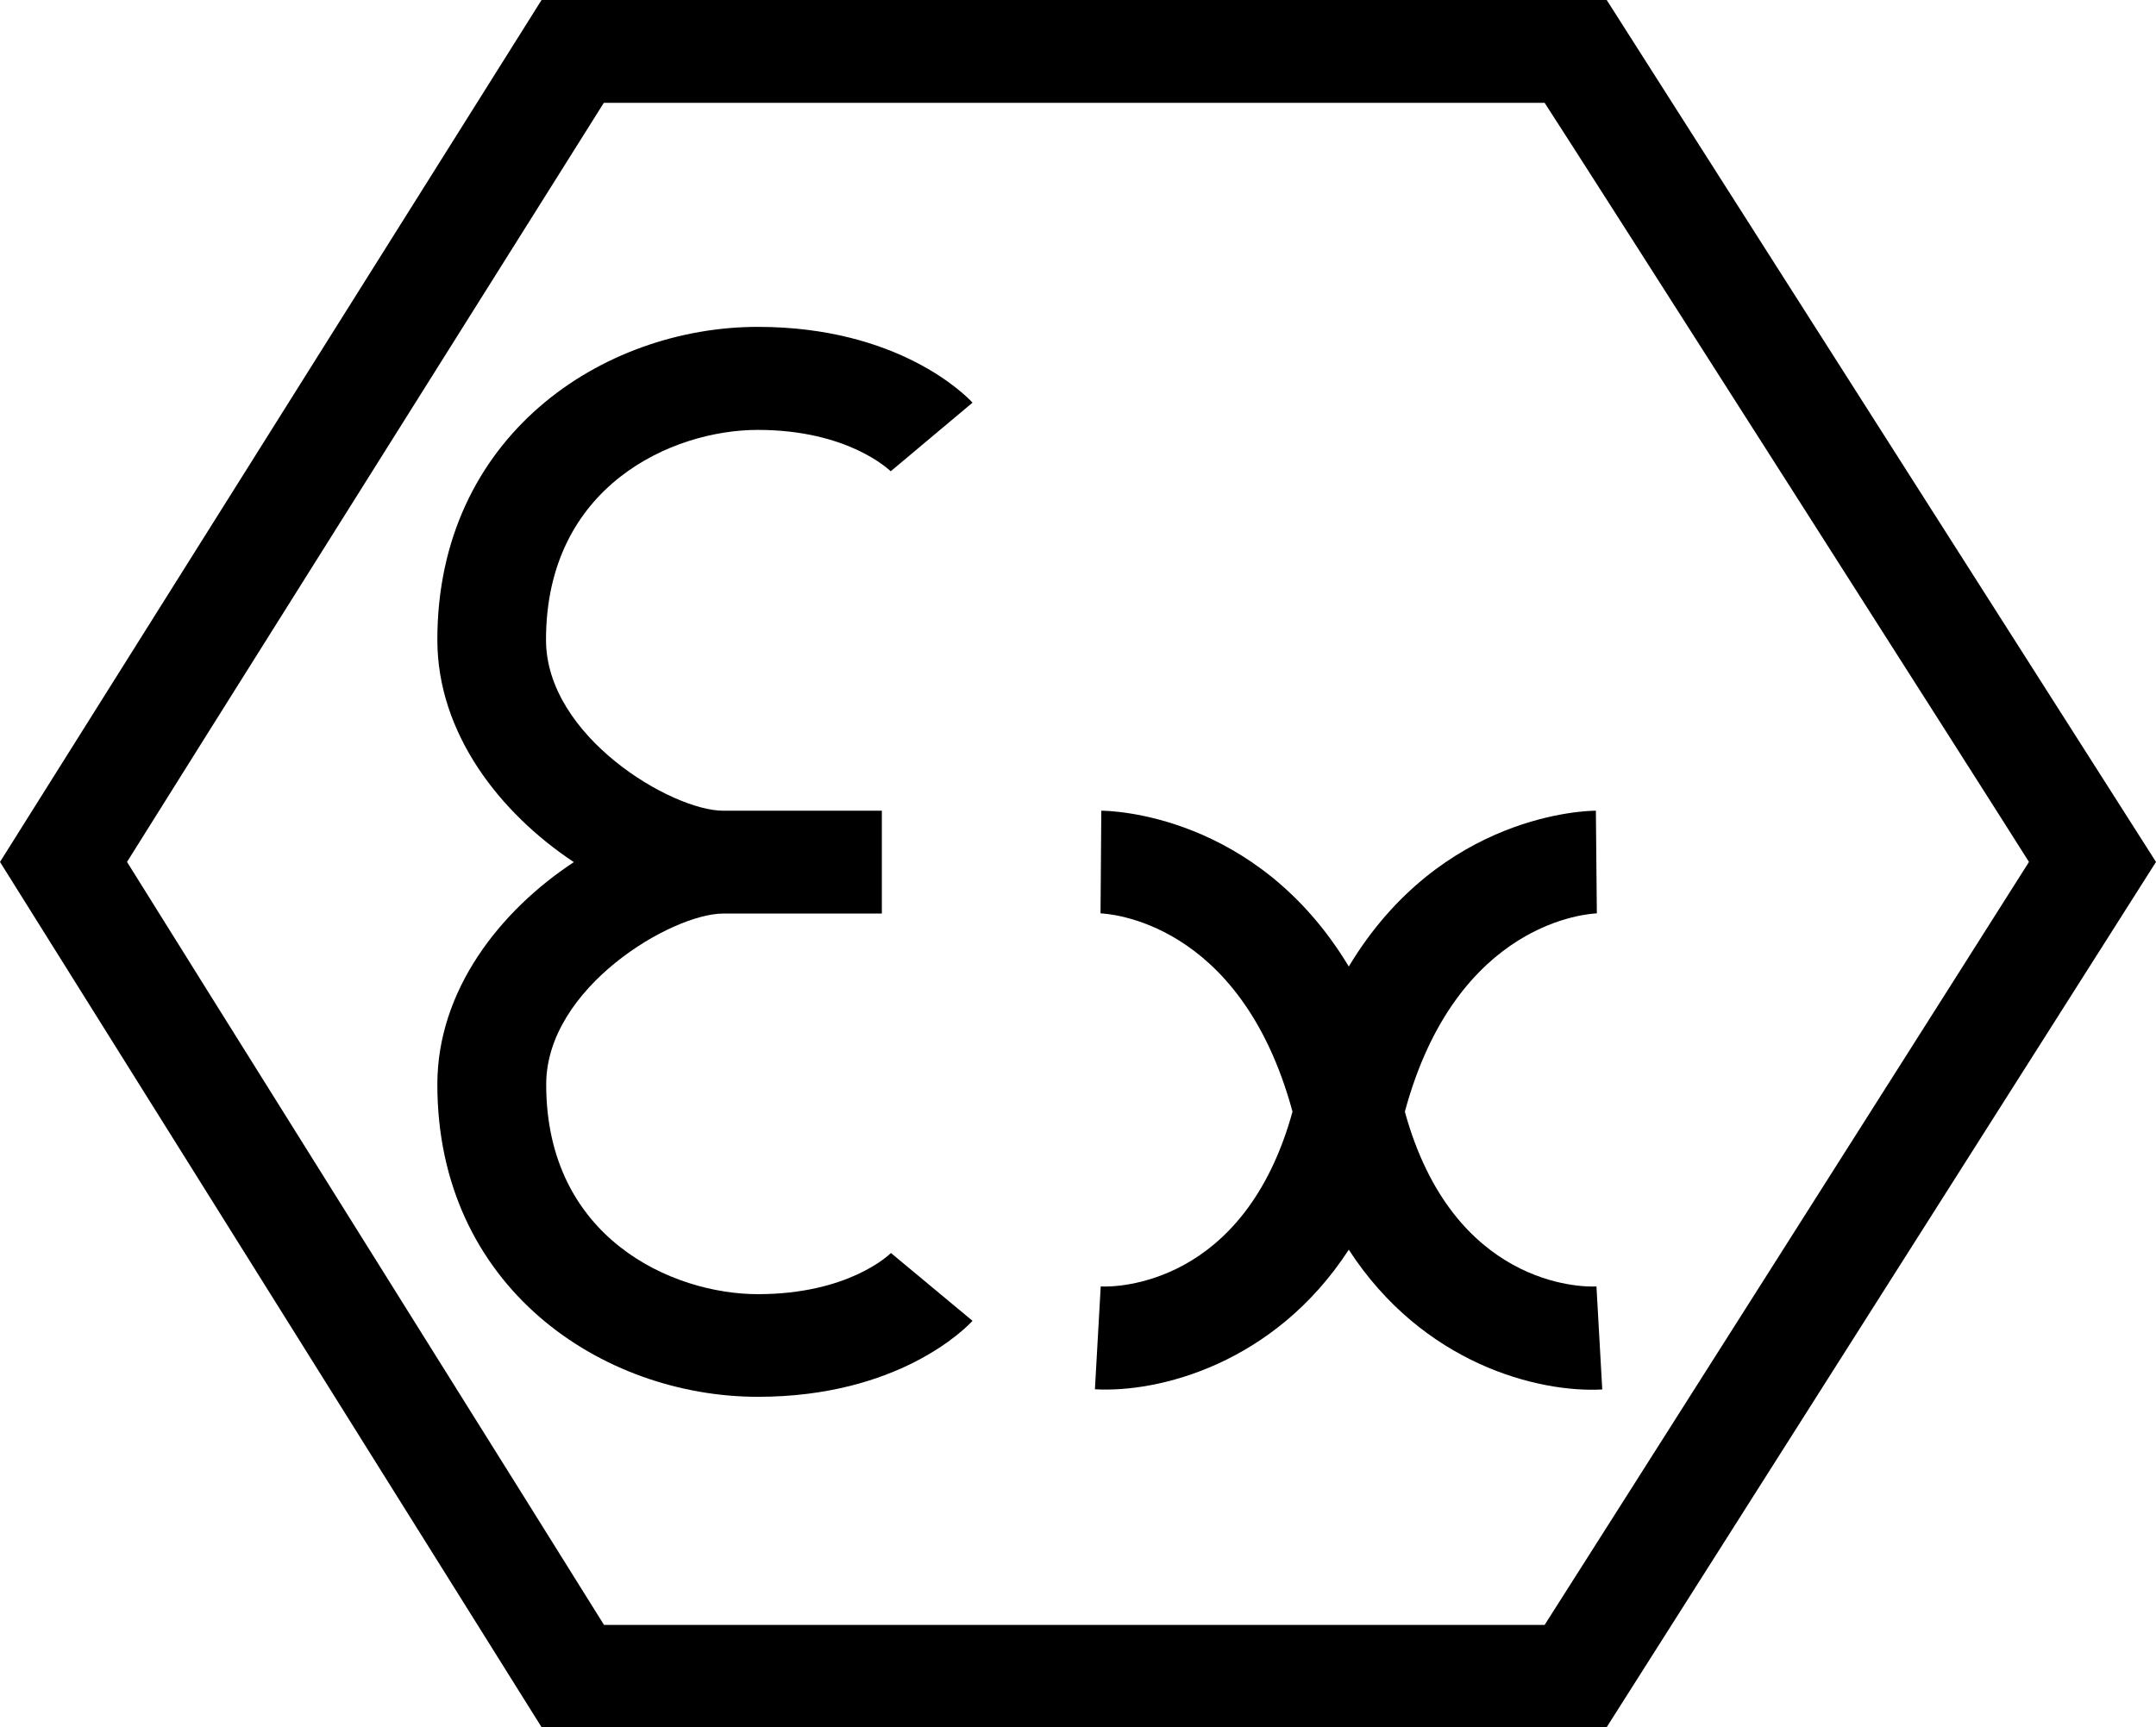
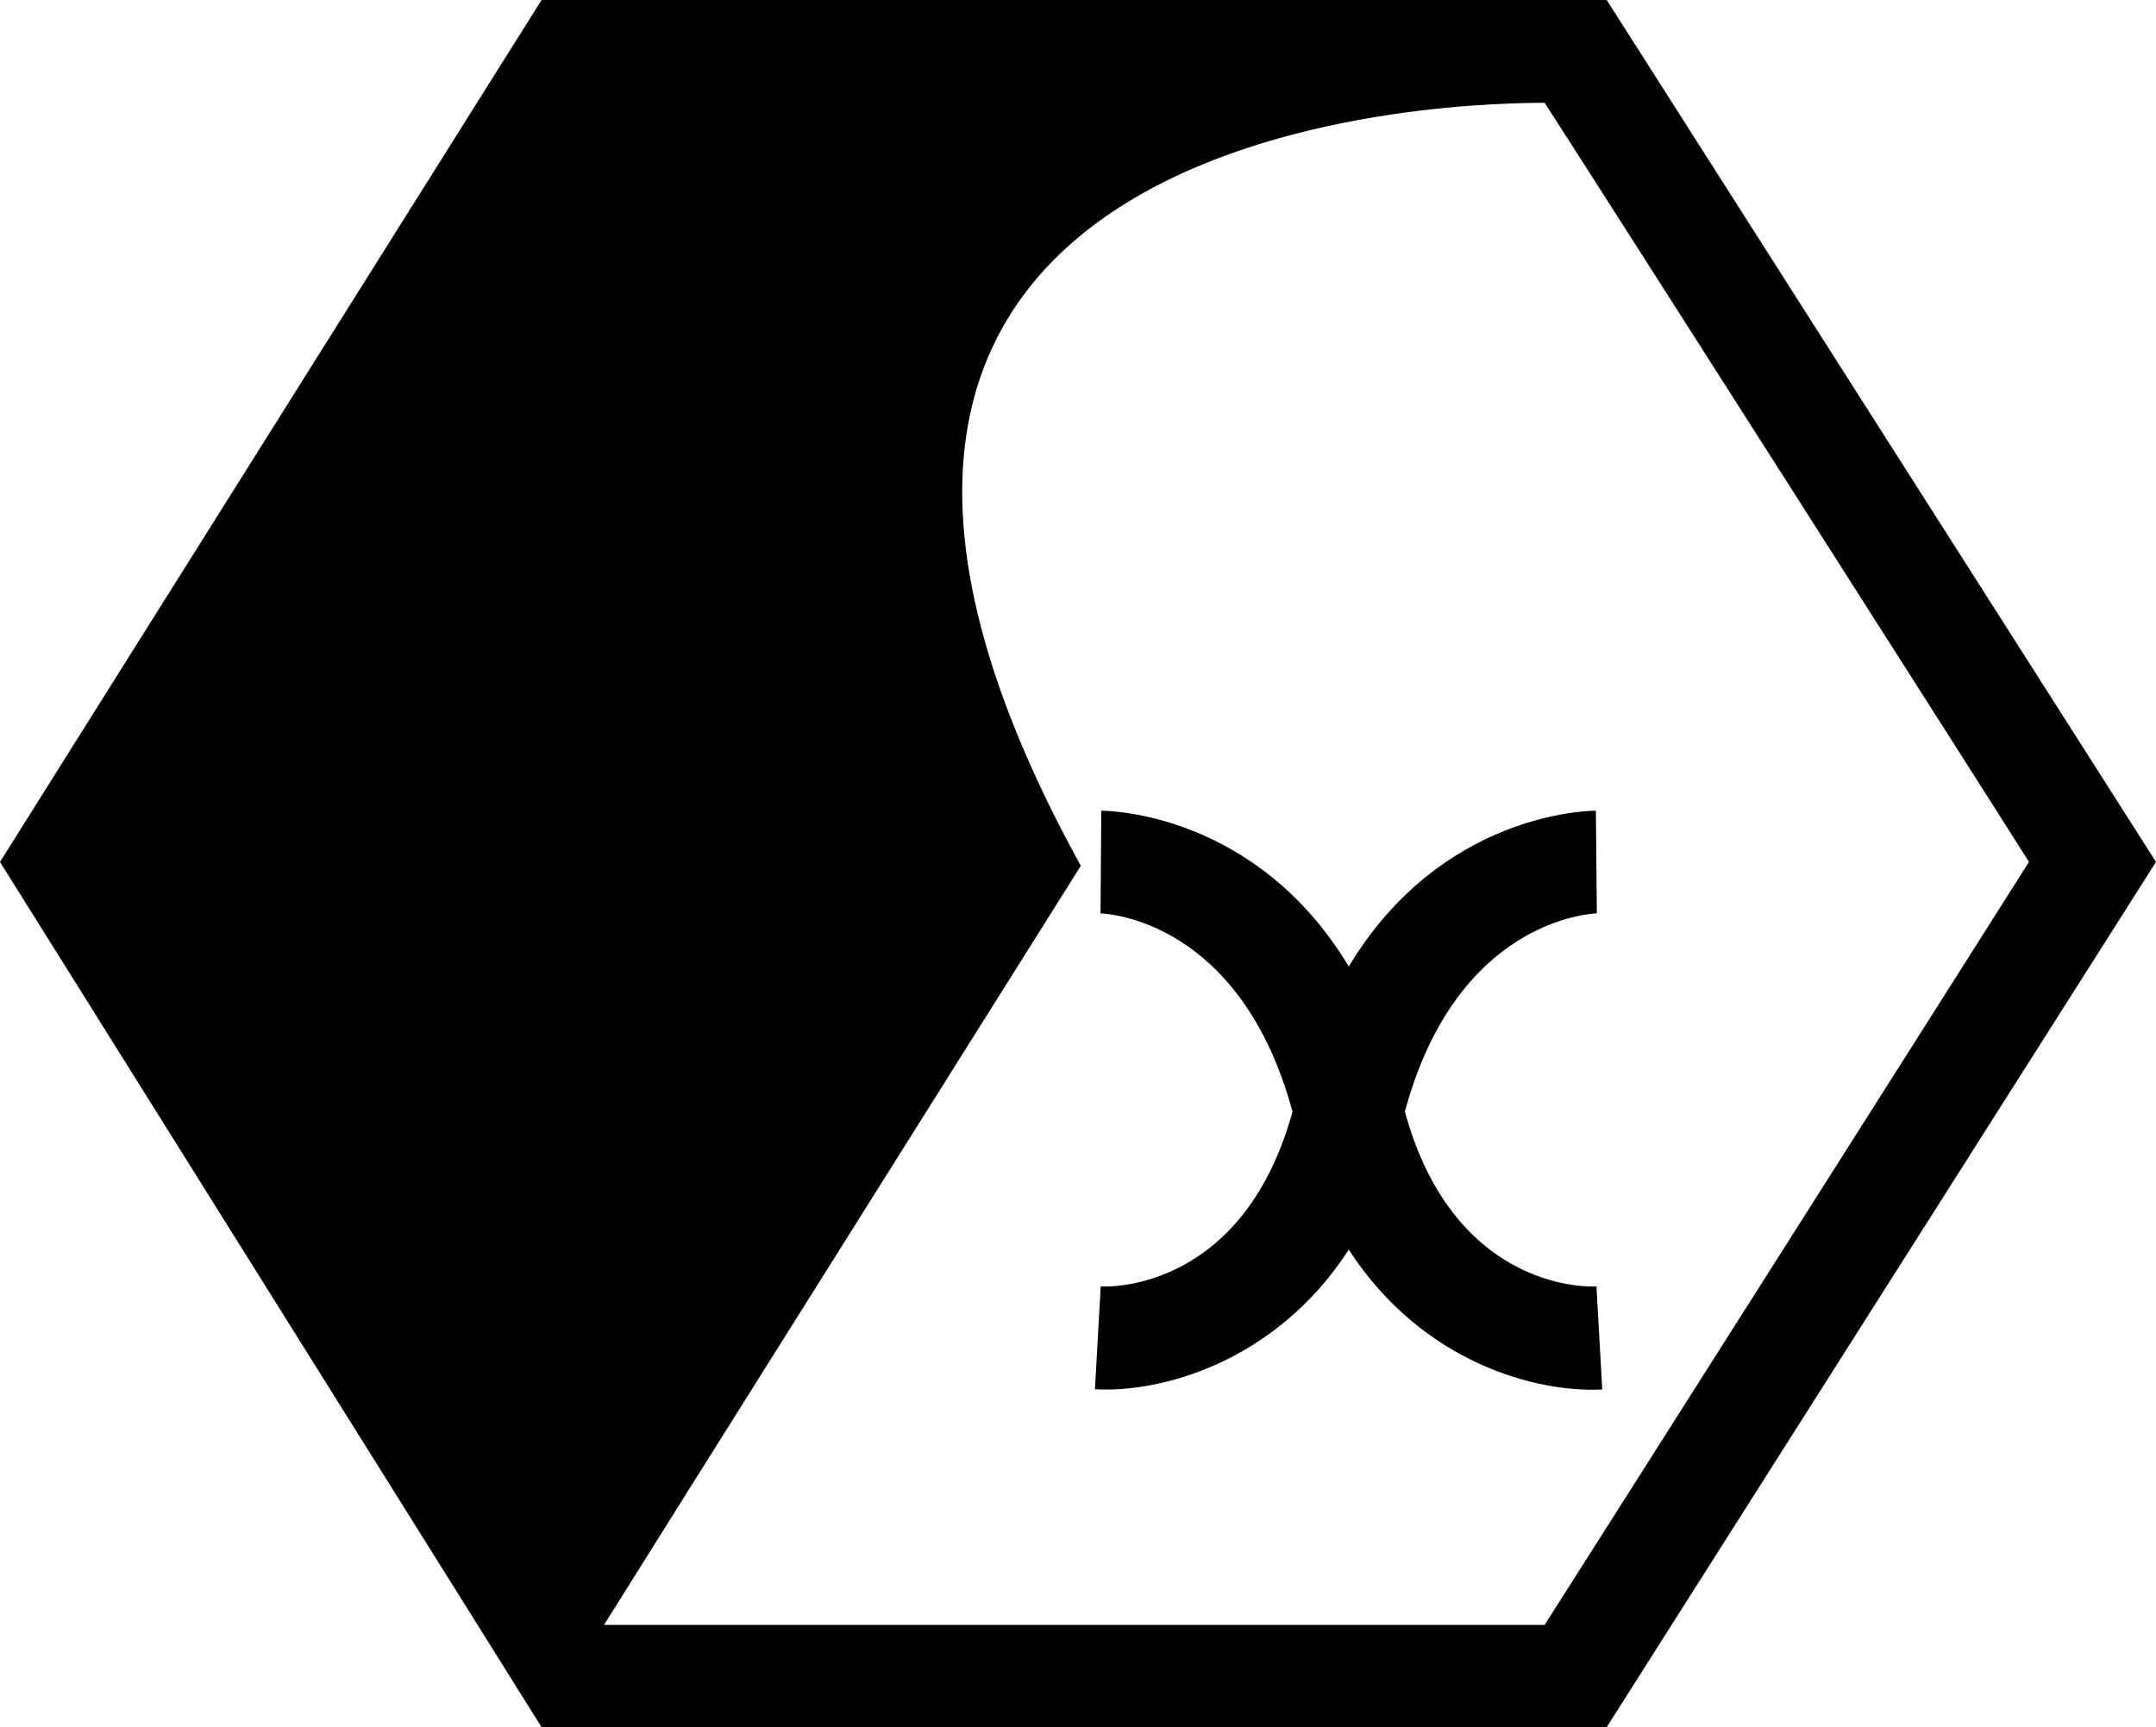
<svg xmlns="http://www.w3.org/2000/svg" class="svg" version="1.1" id="Layer_1" x="0px" y="0px" width="11.151px" height="8.935px" viewBox="0 2.085 11.151 8.935" enable-background="new 0 2.085 11.151 8.935" xml:space="preserve" preserveAspectRatio="xMidYMid meet" zoomAndPan="magnify" contentScriptType="text/ecmascript" contentStyleType="text/css">
  <g>
    <g>
-       <path d="M8.15,2.085H2.801L0,6.544l2.801,4.476h5.509l2.841-4.476L8.31,2.085H8.15z M7.989,2.617    c0.152,0.232,2.349,3.678,2.505,3.927c-0.156,0.248-2.354,3.711-2.505,3.947c-0.29,0-4.572,0-4.865,0    c-0.148-0.239-2.314-3.7-2.467-3.947c0.153-0.247,2.318-3.69,2.466-3.927C3.415,2.617,7.701,2.617,7.989,2.617z" />
-       <path d="M3.92,8.78c-0.441,0-1.095-0.289-1.095-1.085c0-0.501,0.65-0.884,0.916-0.884h0.82V6.279H3.74    c-0.265,0-0.916-0.384-0.916-0.884c0-0.797,0.654-1.086,1.095-1.086c0.47,0,0.68,0.208,0.688,0.214L5.03,4.168    C4.994,4.129,4.646,3.776,3.92,3.776c-0.804,0-1.658,0.565-1.658,1.619c0,0.483,0.323,0.896,0.706,1.15    c-0.383,0.252-0.706,0.664-0.706,1.15c0,1.051,0.854,1.616,1.658,1.616c0.727,0,1.074-0.354,1.11-0.393L4.608,8.567    C4.6,8.575,4.39,8.78,3.92,8.78z" />
+       <path d="M8.15,2.085H2.801L0,6.544l2.801,4.476h5.509l2.841-4.476L8.31,2.085H8.15z M7.989,2.617    c0.152,0.232,2.349,3.678,2.505,3.927c-0.156,0.248-2.354,3.711-2.505,3.947c-0.29,0-4.572,0-4.865,0    c0.153-0.247,2.318-3.69,2.466-3.927C3.415,2.617,7.701,2.617,7.989,2.617z" />
      <path d="M8.257,8.74C8.18,8.745,7.514,8.738,7.266,7.836C7.535,6.841,8.229,6.812,8.259,6.81L8.254,6.279    c-0.04,0-0.8,0.011-1.278,0.806c-0.478-0.795-1.241-0.806-1.28-0.806L5.692,6.81c0.03,0.002,0.723,0.031,0.993,1.026    C6.436,8.738,5.77,8.745,5.693,8.74l-0.03,0.532C5.992,9.291,6.591,9.142,6.976,8.55C7.36,9.142,7.957,9.291,8.287,9.273    L8.257,8.74z" />
    </g>
  </g>
</svg>